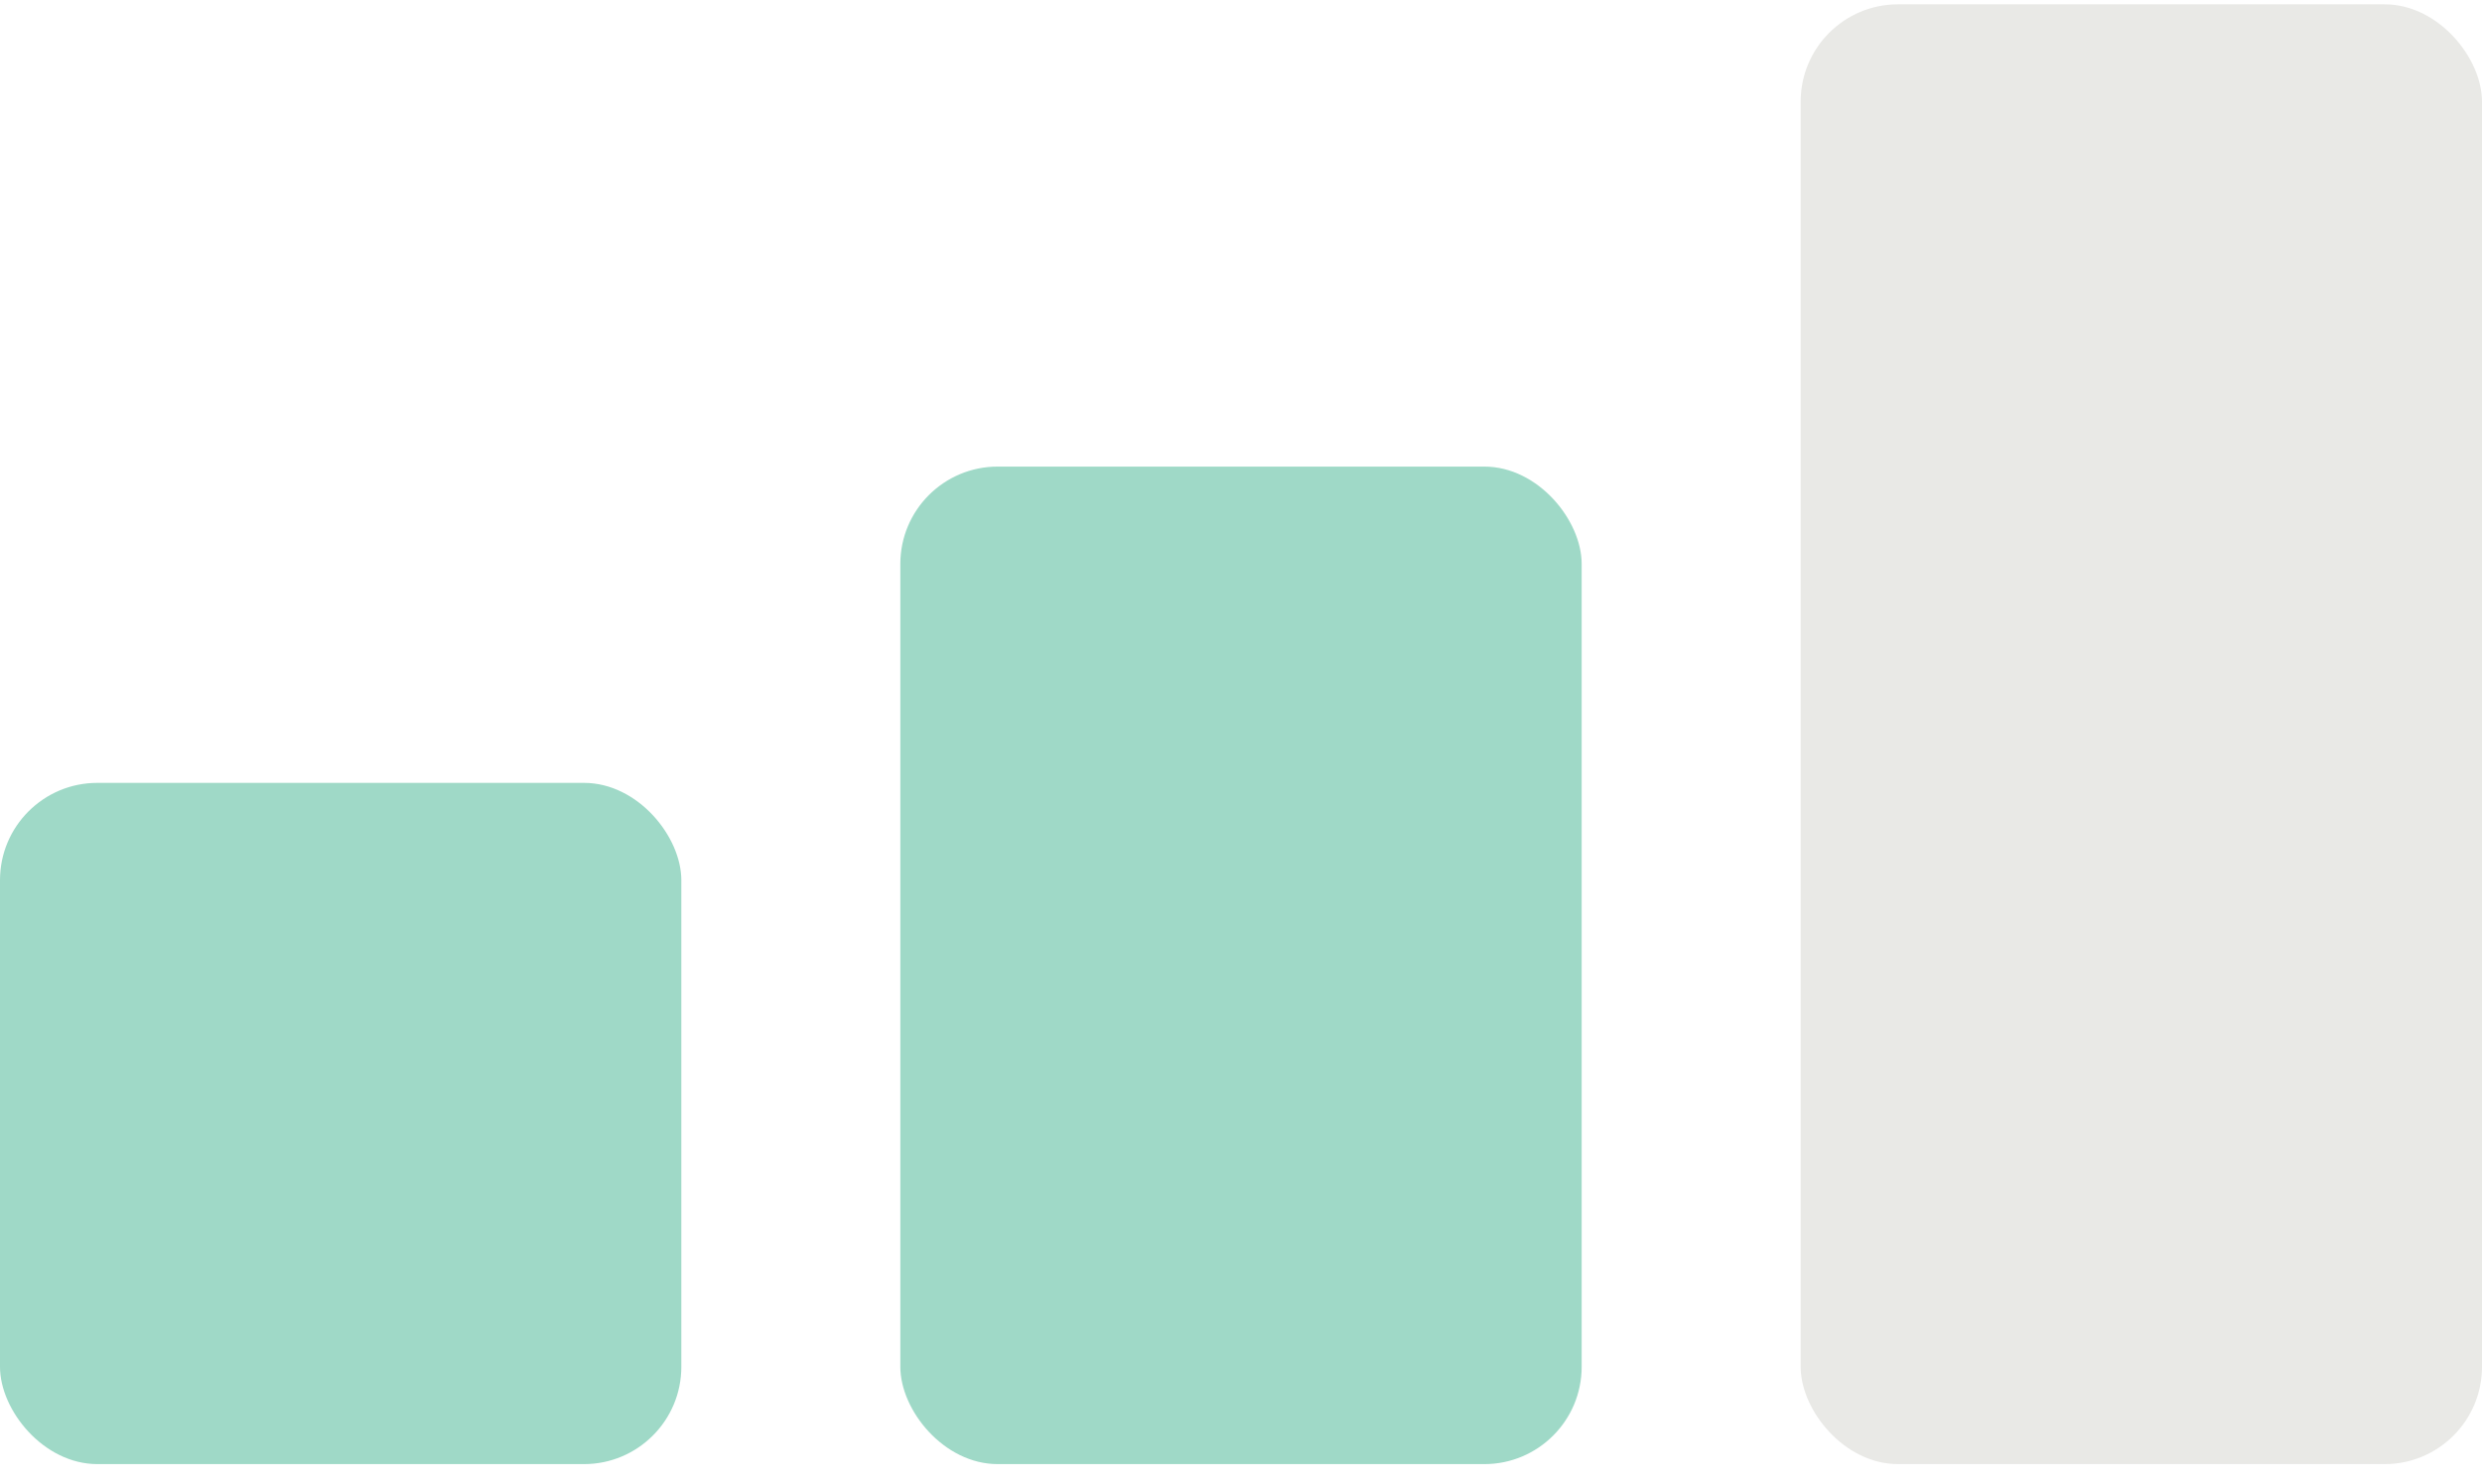
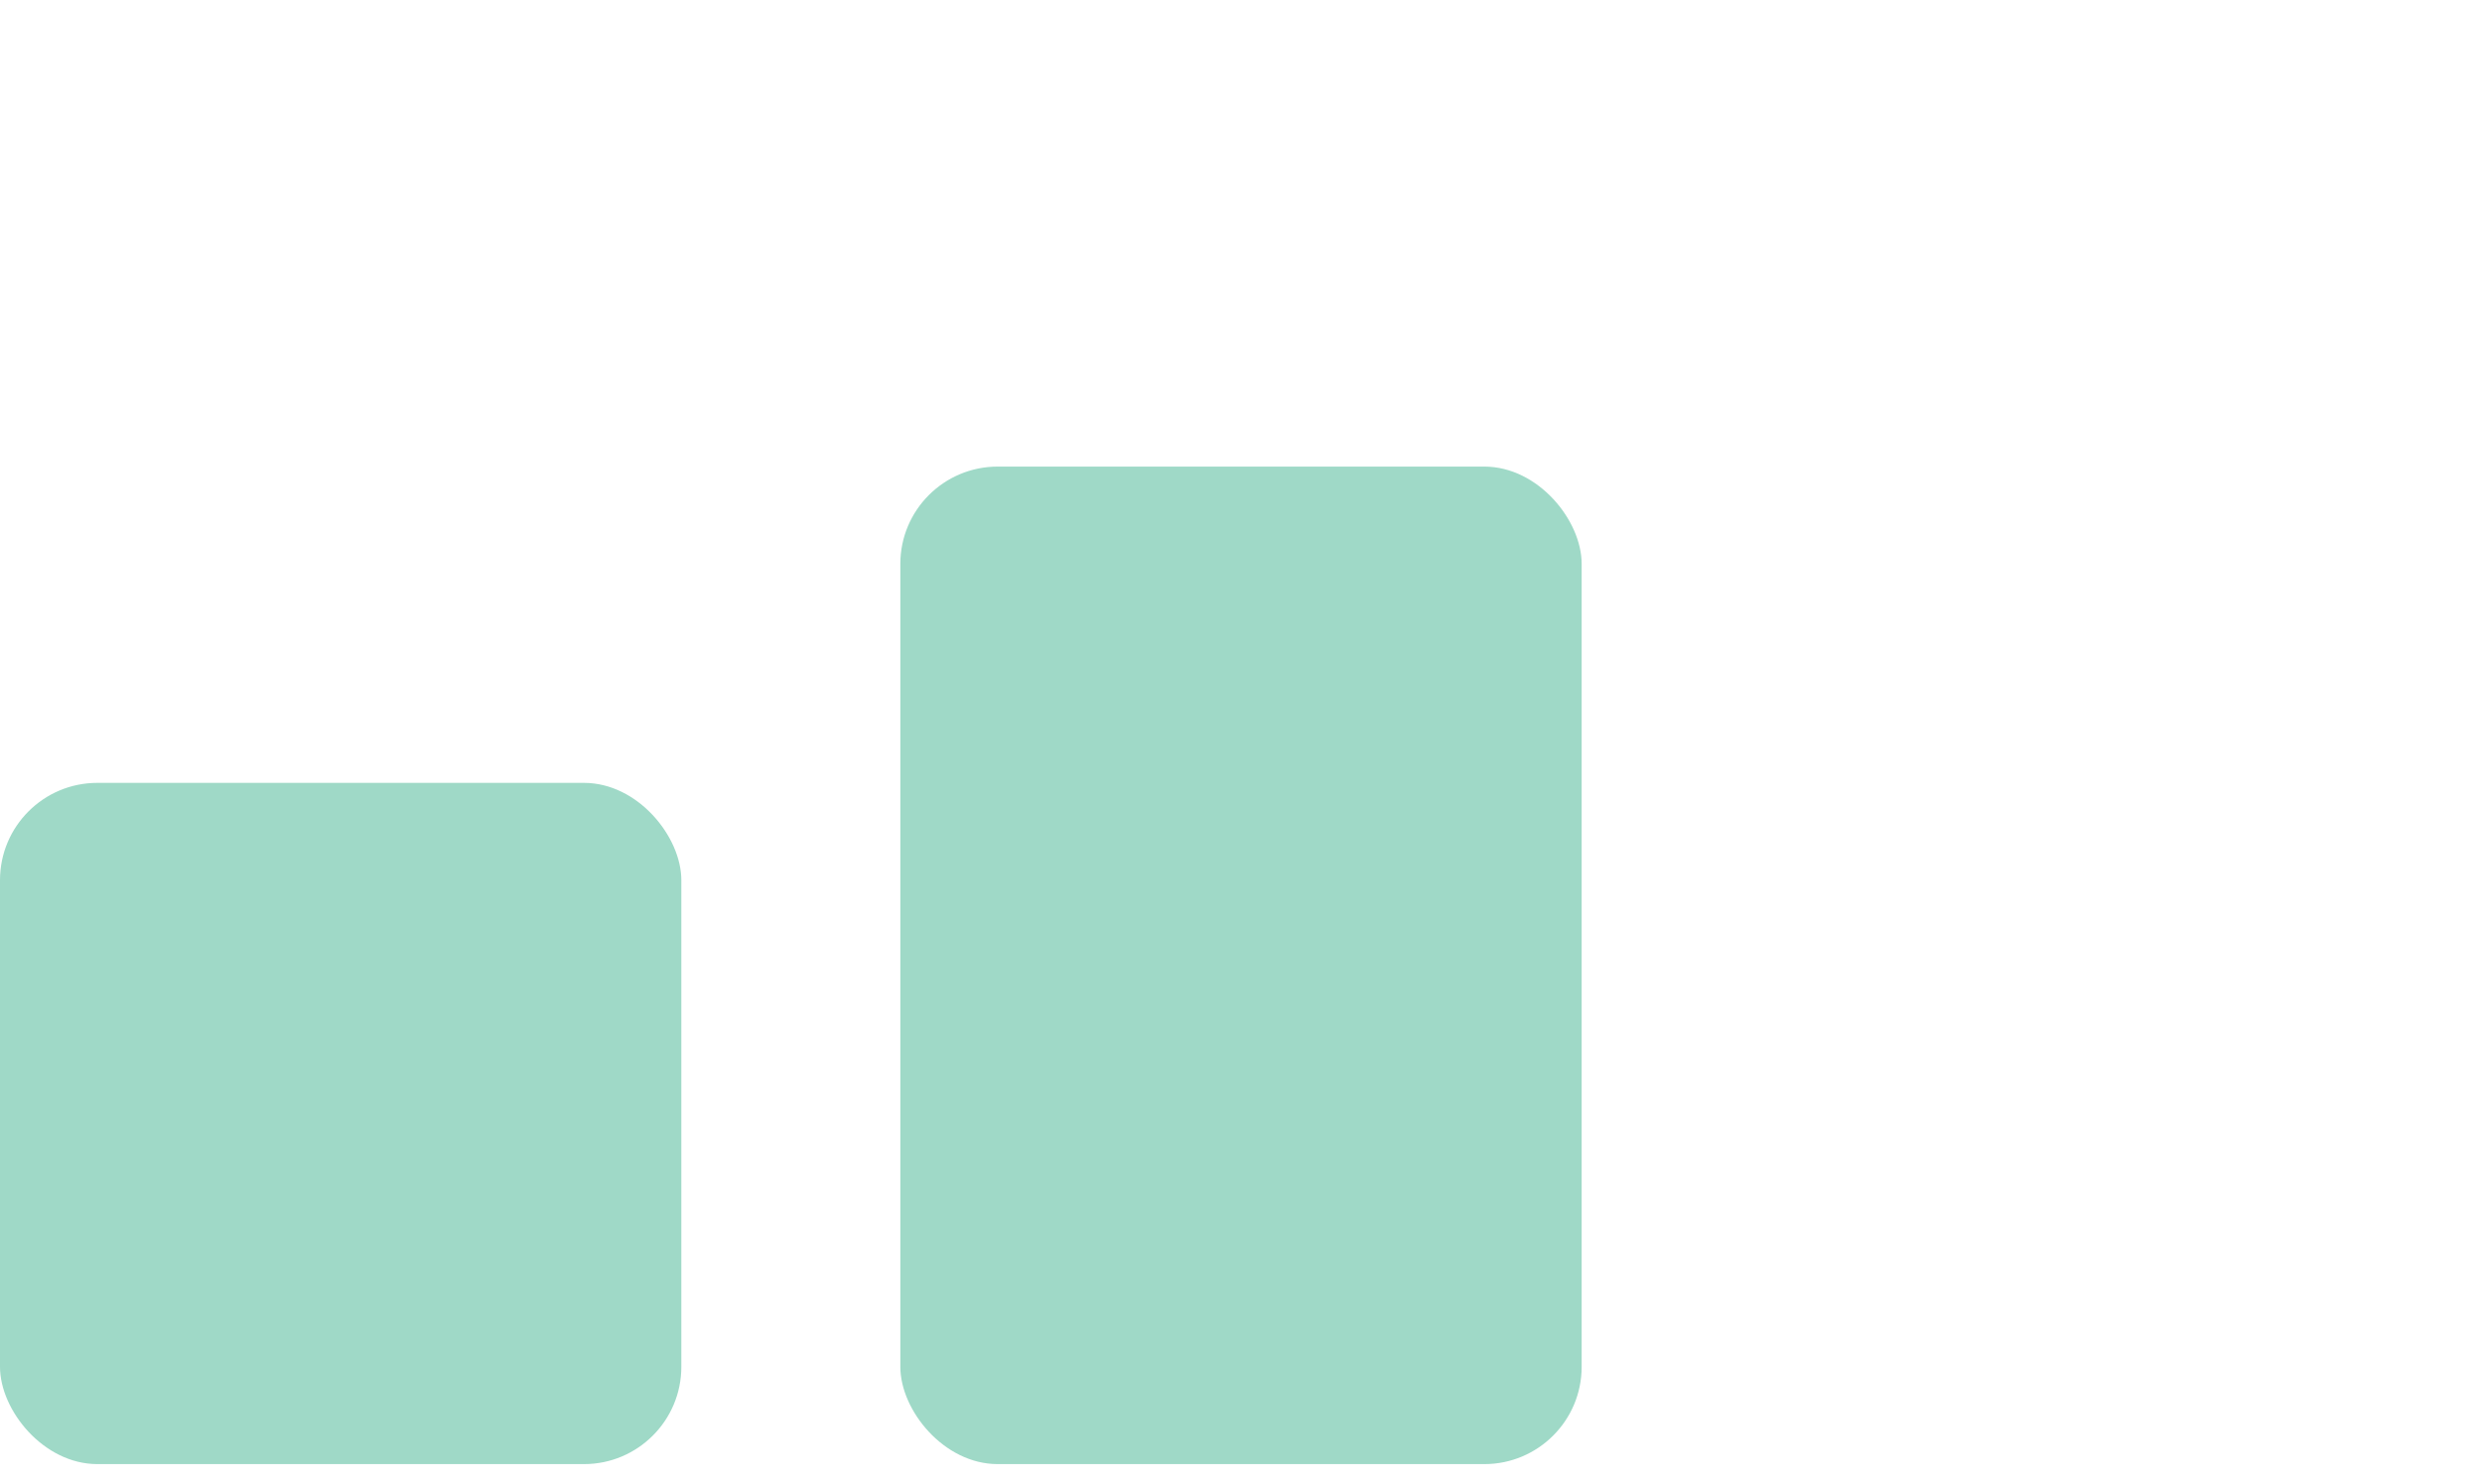
<svg xmlns="http://www.w3.org/2000/svg" width="102" height="61" viewBox="0 0 102 61" fill="none">
-   <rect x="74" y="0.178" width="28" height="60" rx="4" fill="#E9E9E6" />
  <rect x="37" y="19.178" width="28" height="41" rx="4" fill="#9FD9C7" />
  <rect y="32.178" width="28" height="28" rx="4" fill="#9FD9C7" />
</svg>